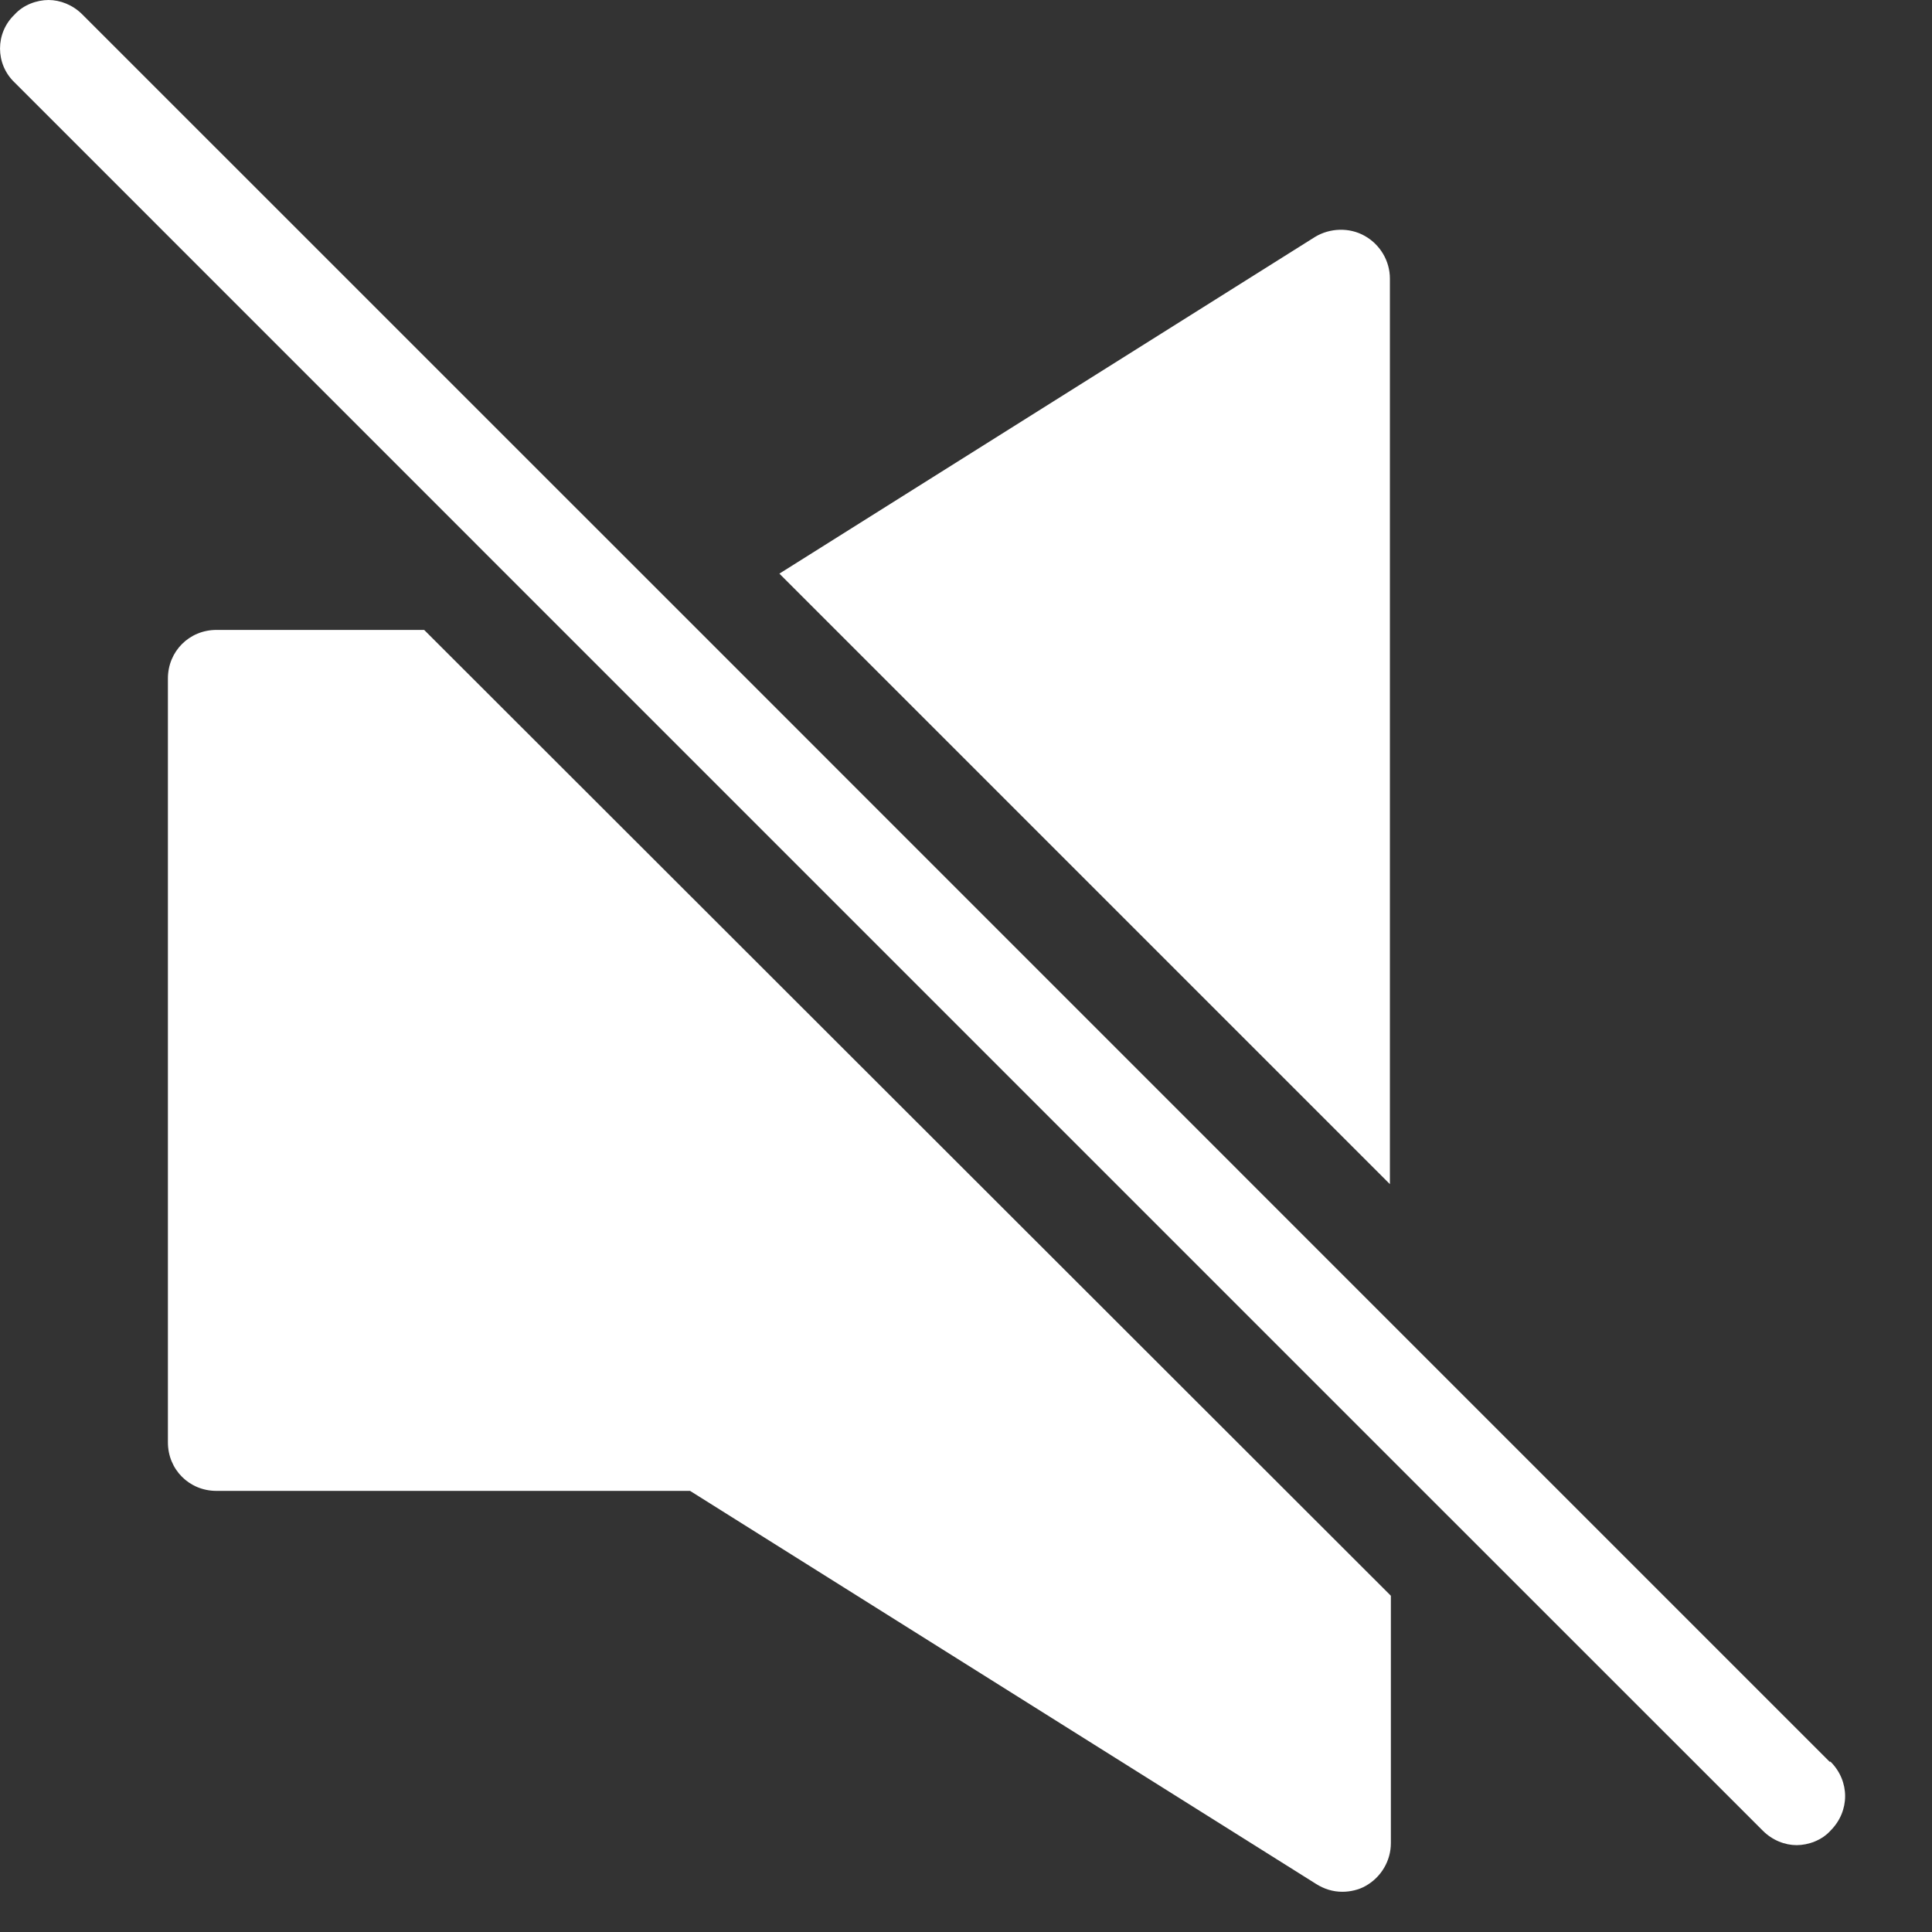
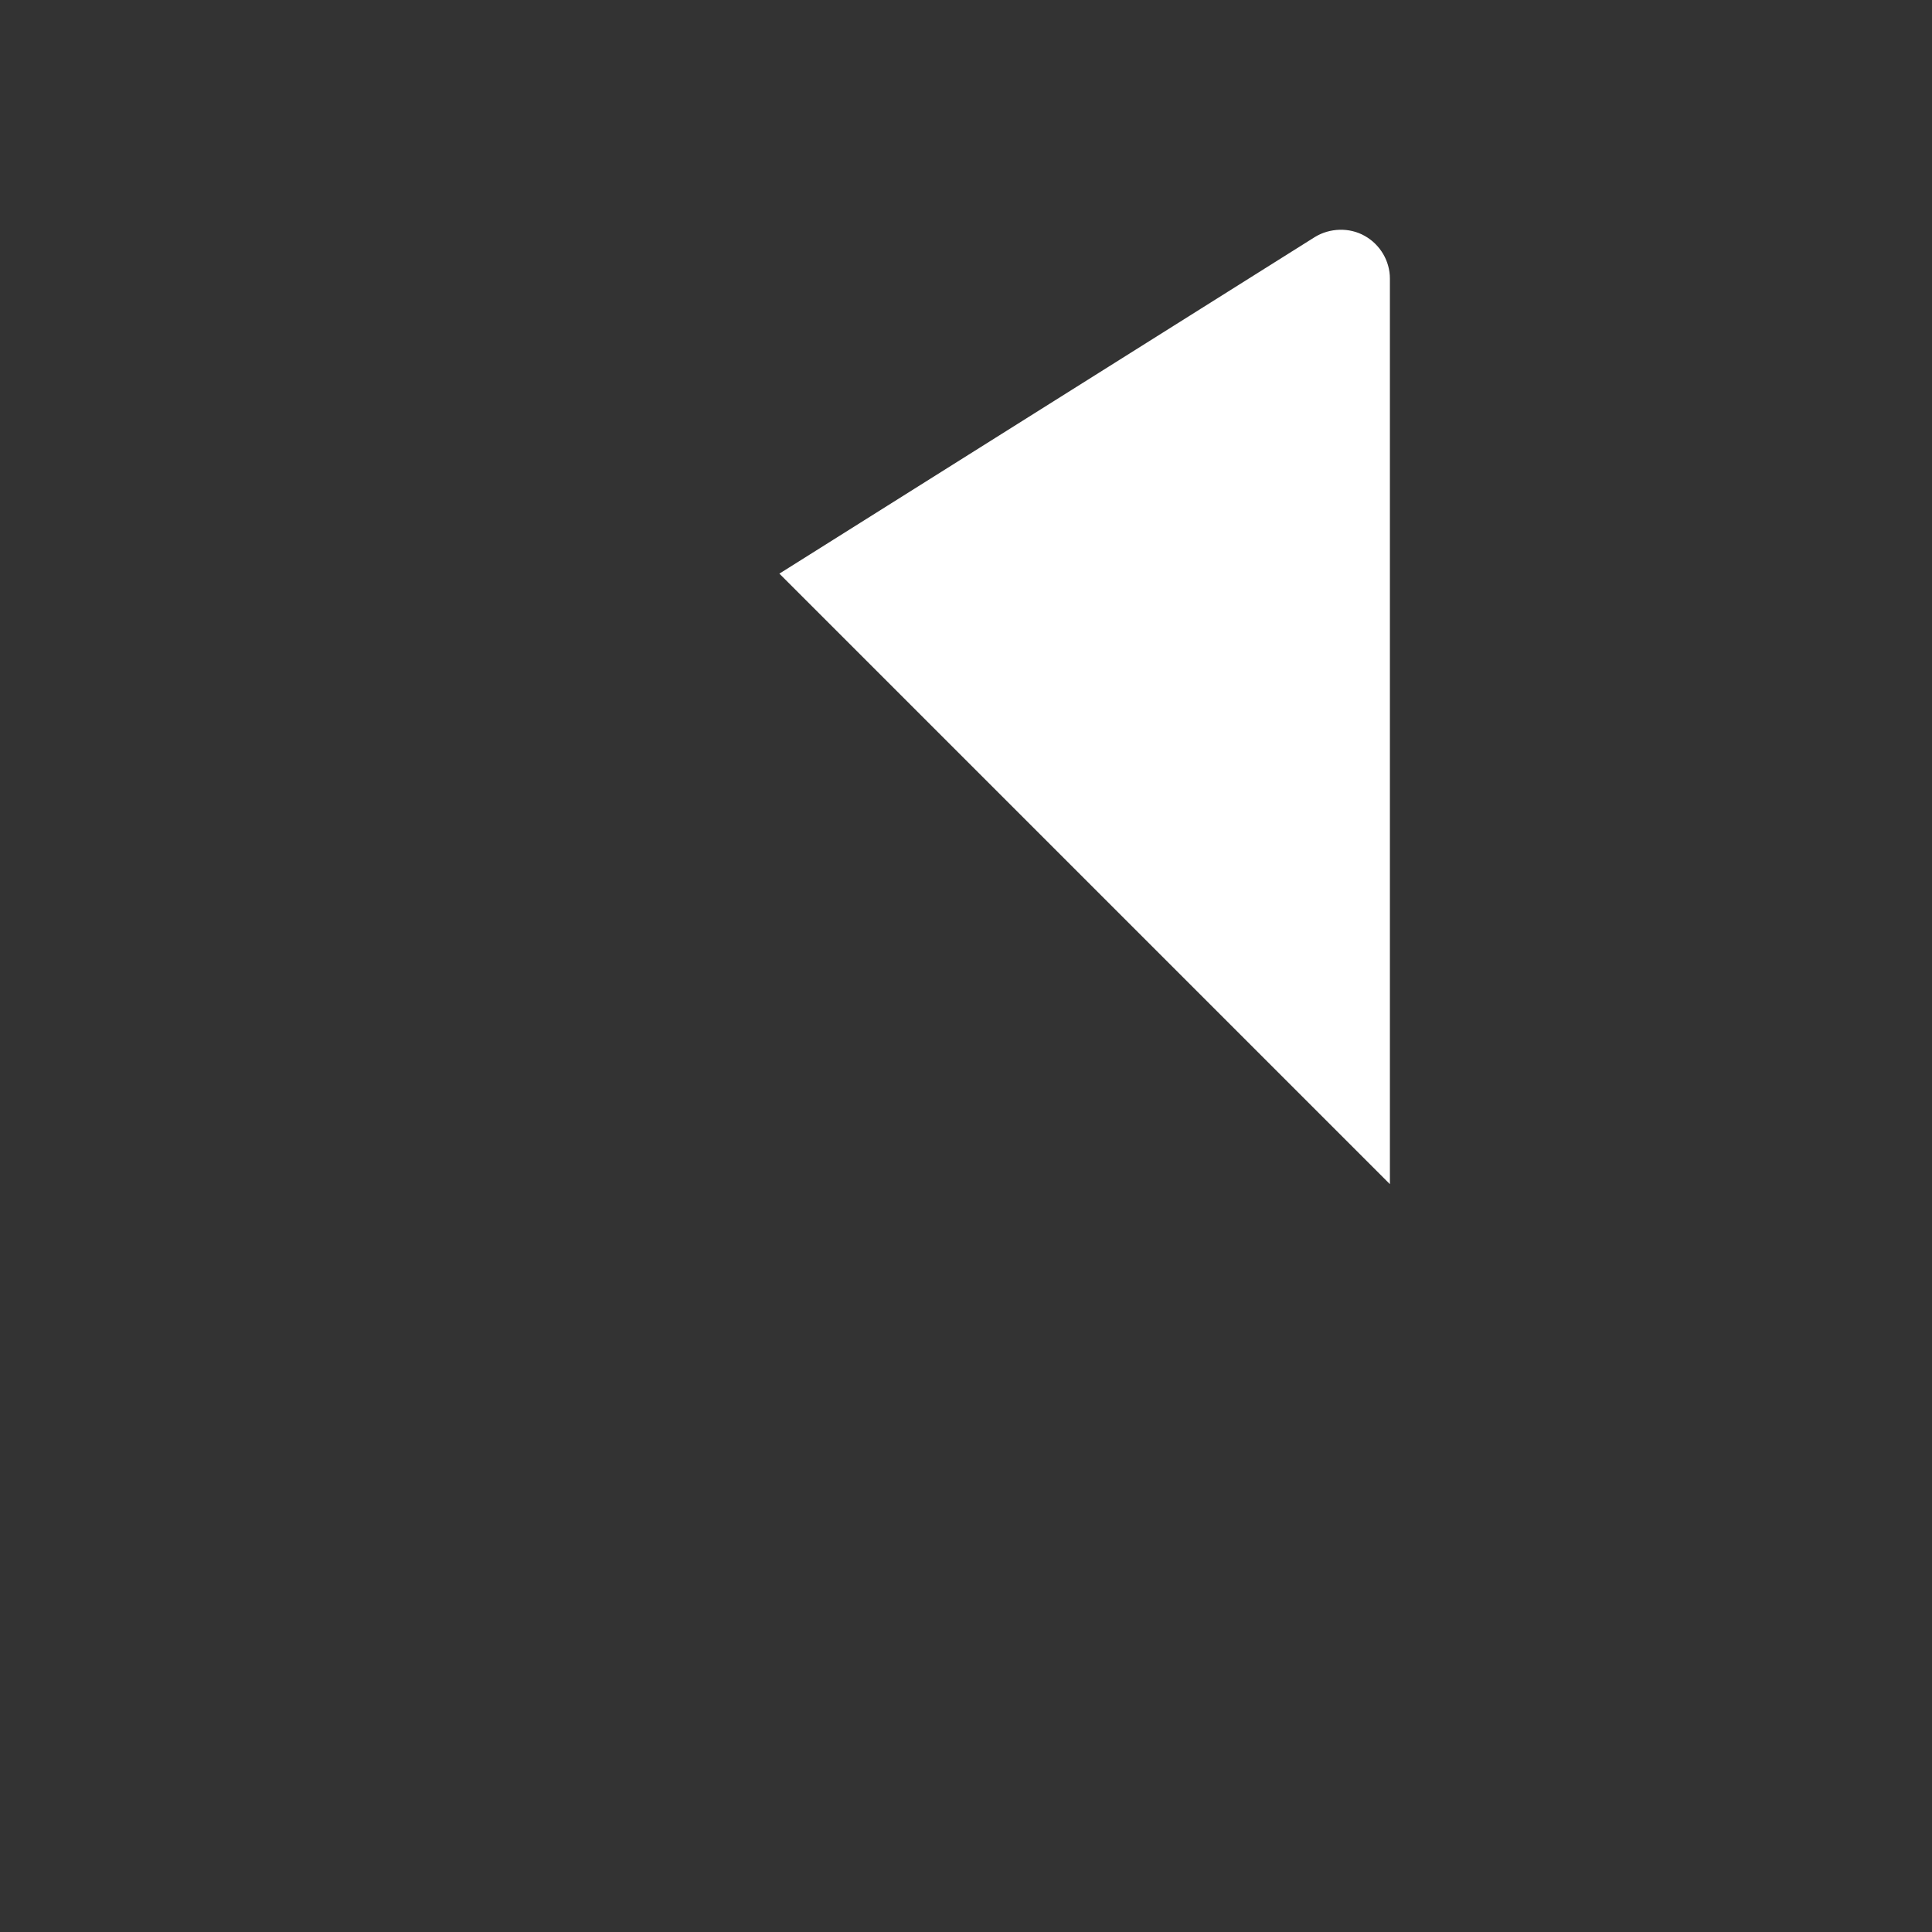
<svg xmlns="http://www.w3.org/2000/svg" width="22" height="22" viewBox="0 0 22 22" fill="none">
  <rect x="0" y="0" width="22" height="22" fill="#333333" stroke="none" />
  <path d="M15.827 3.172C15.827 2.973 15.717 2.785 15.54 2.686C15.363 2.586 15.142 2.597 14.976 2.697L8.875 6.532L15.827 13.484V3.172Z" fill="white" />
-   <path d="M2.465 7.173C2.155 7.173 1.912 7.417 1.912 7.726V16.424C1.912 16.734 2.155 16.977 2.465 16.977H7.858L14.987 21.453C15.076 21.509 15.175 21.542 15.286 21.542C15.374 21.542 15.474 21.52 15.551 21.475C15.728 21.376 15.838 21.188 15.838 20.989V18.171L4.83 7.173H2.465Z" fill="white" />
-   <path d="M20.834 20.061L15.827 15.054L7.914 7.14L0.939 0.166C0.829 0.055 0.685 0 0.553 0C0.42 0 0.265 0.055 0.166 0.166C-0.055 0.376 -0.055 0.729 0.166 0.939L6.399 7.173L15.838 16.612L20.072 20.845C20.182 20.956 20.326 21.011 20.458 21.011C20.591 21.011 20.746 20.956 20.845 20.845C21.066 20.624 21.066 20.282 20.845 20.061H20.834Z" fill="white" />
</svg>